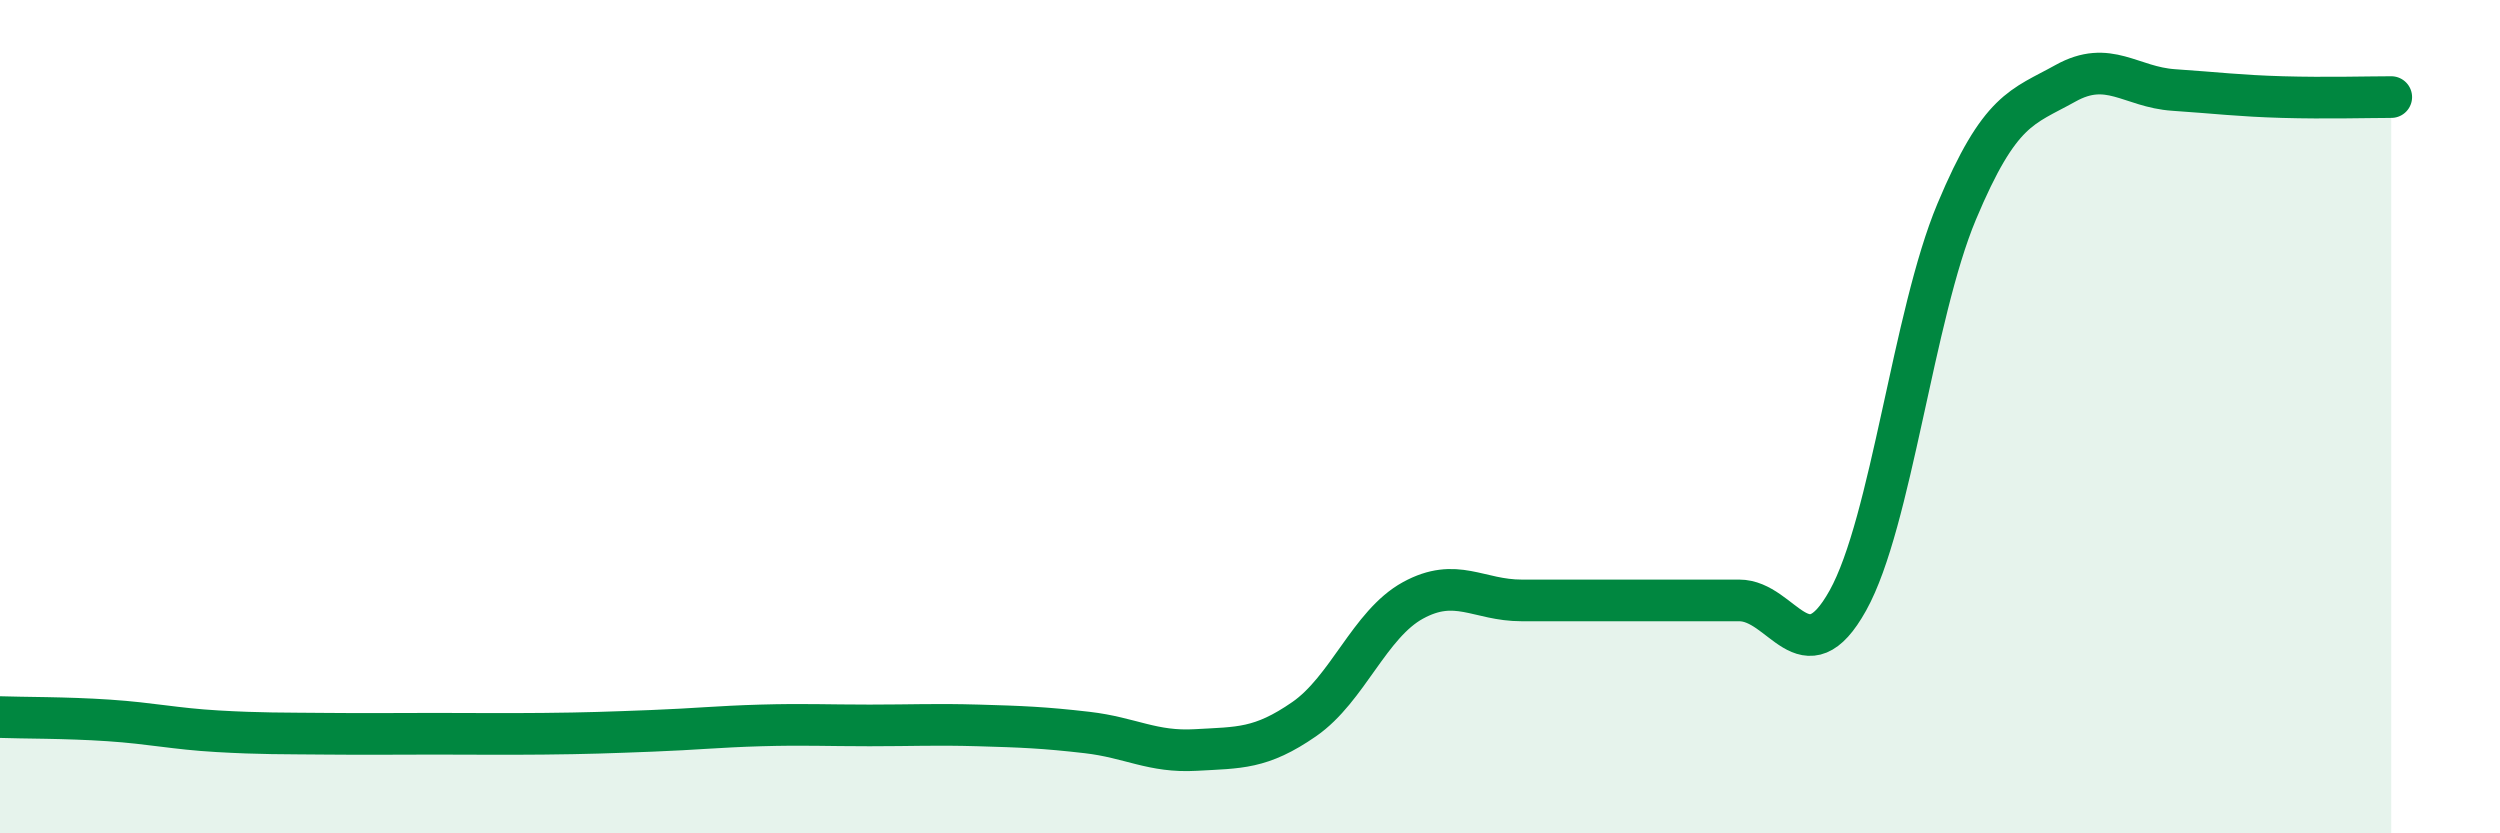
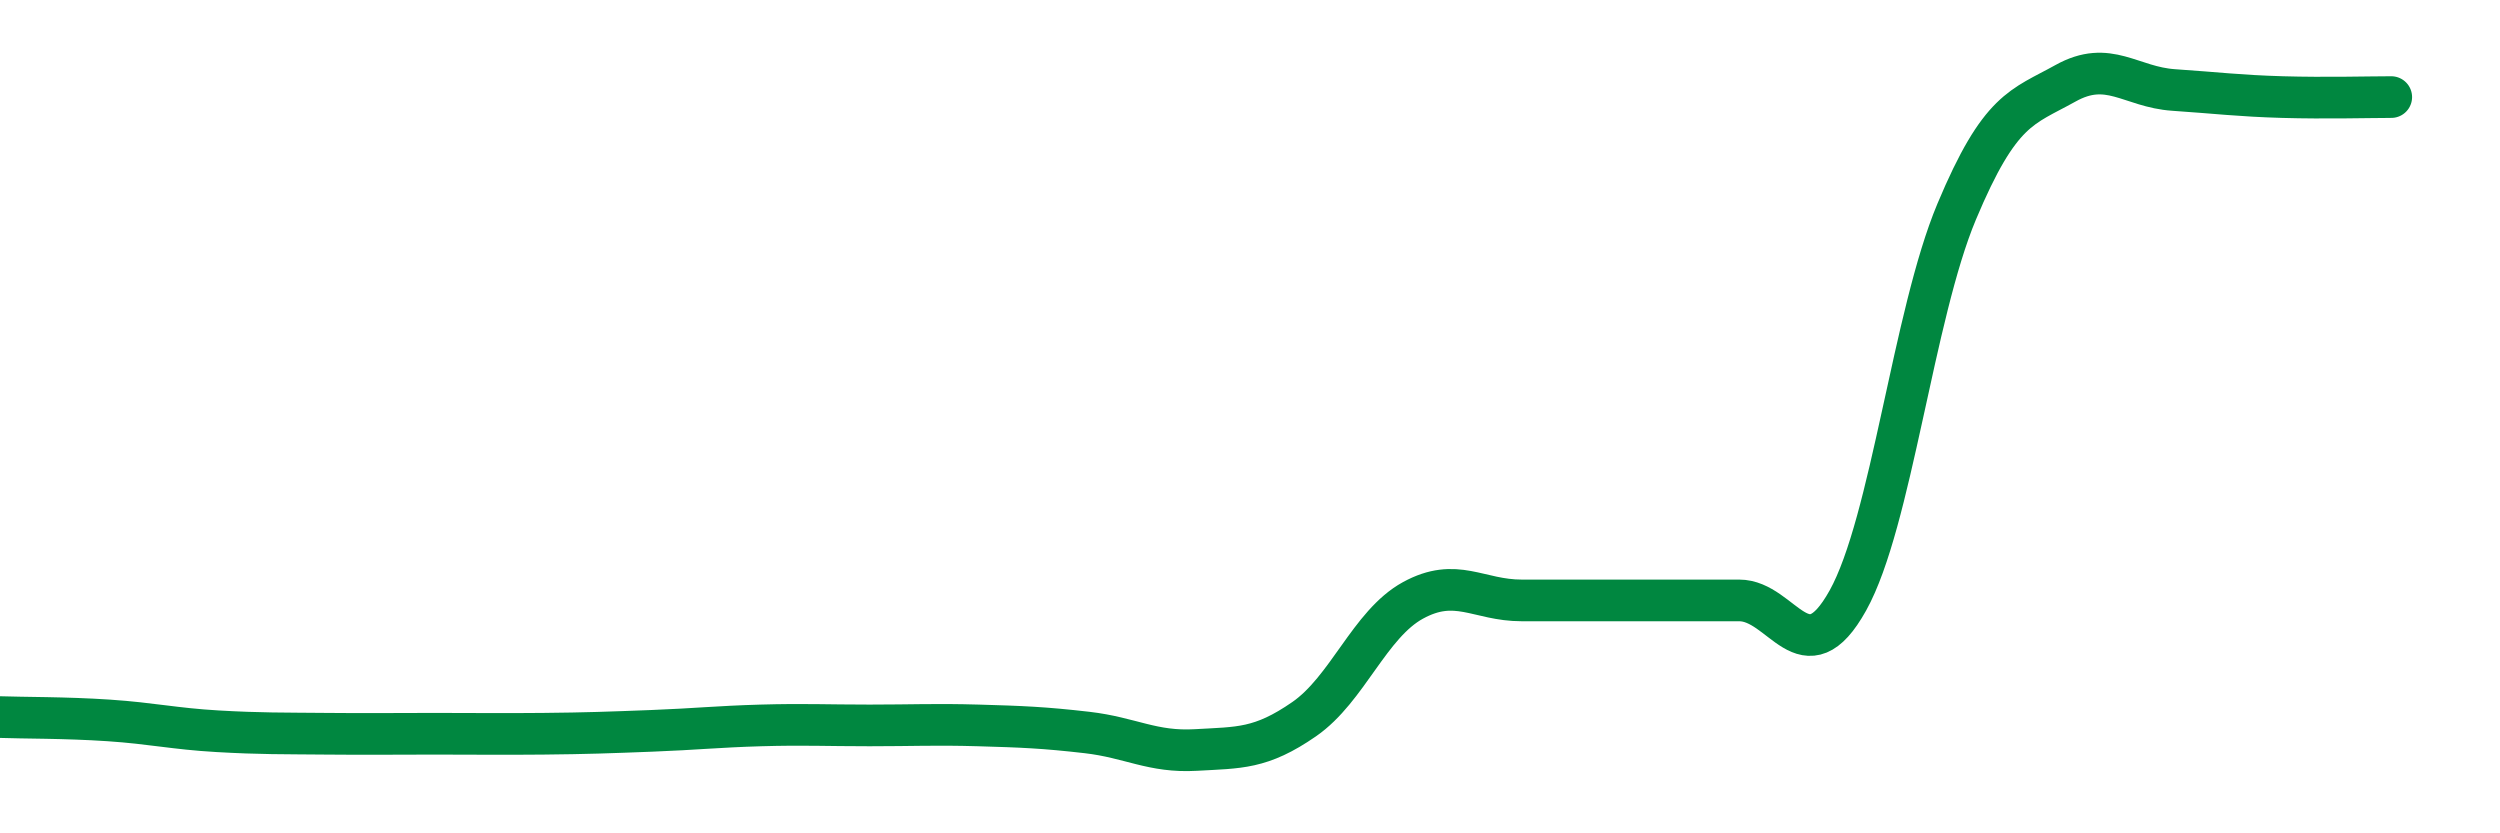
<svg xmlns="http://www.w3.org/2000/svg" width="60" height="20" viewBox="0 0 60 20">
-   <path d="M 0,17.21 C 0.52,17.23 1.57,17.22 2.61,17.29 C 3.65,17.36 4.18,17.49 5.22,17.55 C 6.26,17.61 6.79,17.6 7.83,17.61 C 8.87,17.62 9.39,17.61 10.43,17.61 C 11.47,17.61 12,17.62 13.04,17.61 C 14.08,17.6 14.61,17.58 15.65,17.54 C 16.69,17.5 17.22,17.44 18.26,17.41 C 19.3,17.38 19.83,17.41 20.87,17.41 C 21.91,17.41 22.44,17.38 23.48,17.41 C 24.52,17.44 25.05,17.46 26.09,17.58 C 27.13,17.7 27.66,18.06 28.7,18 C 29.74,17.94 30.26,17.98 31.3,17.26 C 32.34,16.54 32.87,14.98 33.91,14.41 C 34.95,13.84 35.48,14.41 36.52,14.41 C 37.56,14.41 38.09,14.41 39.13,14.41 C 40.17,14.41 40.7,14.41 41.74,14.41 C 42.78,14.41 43.31,16.28 44.35,14.41 C 45.39,12.54 45.92,7.56 46.96,5.08 C 48,2.6 48.53,2.58 49.57,2 C 50.61,1.42 51.13,2.09 52.17,2.16 C 53.21,2.23 53.74,2.3 54.78,2.33 C 55.82,2.36 56.87,2.33 57.39,2.33L57.39 20L0 20Z" fill="#008740" opacity="0.1" stroke-linecap="round" stroke-linejoin="round" />
  <path d="M 0,17.21 C 0.52,17.23 1.57,17.22 2.61,17.29 C 3.65,17.36 4.18,17.49 5.22,17.55 C 6.26,17.61 6.79,17.6 7.83,17.61 C 8.87,17.62 9.39,17.61 10.43,17.61 C 11.47,17.61 12,17.62 13.04,17.61 C 14.08,17.6 14.61,17.58 15.65,17.54 C 16.69,17.5 17.22,17.44 18.26,17.41 C 19.3,17.38 19.83,17.41 20.87,17.41 C 21.91,17.41 22.44,17.38 23.48,17.41 C 24.52,17.44 25.05,17.46 26.09,17.58 C 27.13,17.7 27.66,18.06 28.7,18 C 29.74,17.94 30.26,17.98 31.3,17.26 C 32.34,16.54 32.87,14.98 33.91,14.41 C 34.95,13.84 35.48,14.41 36.52,14.41 C 37.56,14.41 38.09,14.41 39.13,14.41 C 40.17,14.41 40.7,14.41 41.74,14.41 C 42.78,14.41 43.31,16.28 44.35,14.41 C 45.39,12.54 45.92,7.56 46.96,5.08 C 48,2.6 48.53,2.58 49.57,2 C 50.61,1.42 51.13,2.09 52.17,2.16 C 53.21,2.23 53.74,2.3 54.78,2.33 C 55.82,2.36 56.87,2.33 57.39,2.33" stroke="#008740" stroke-width="1" fill="none" stroke-linecap="round" stroke-linejoin="round" />
</svg>